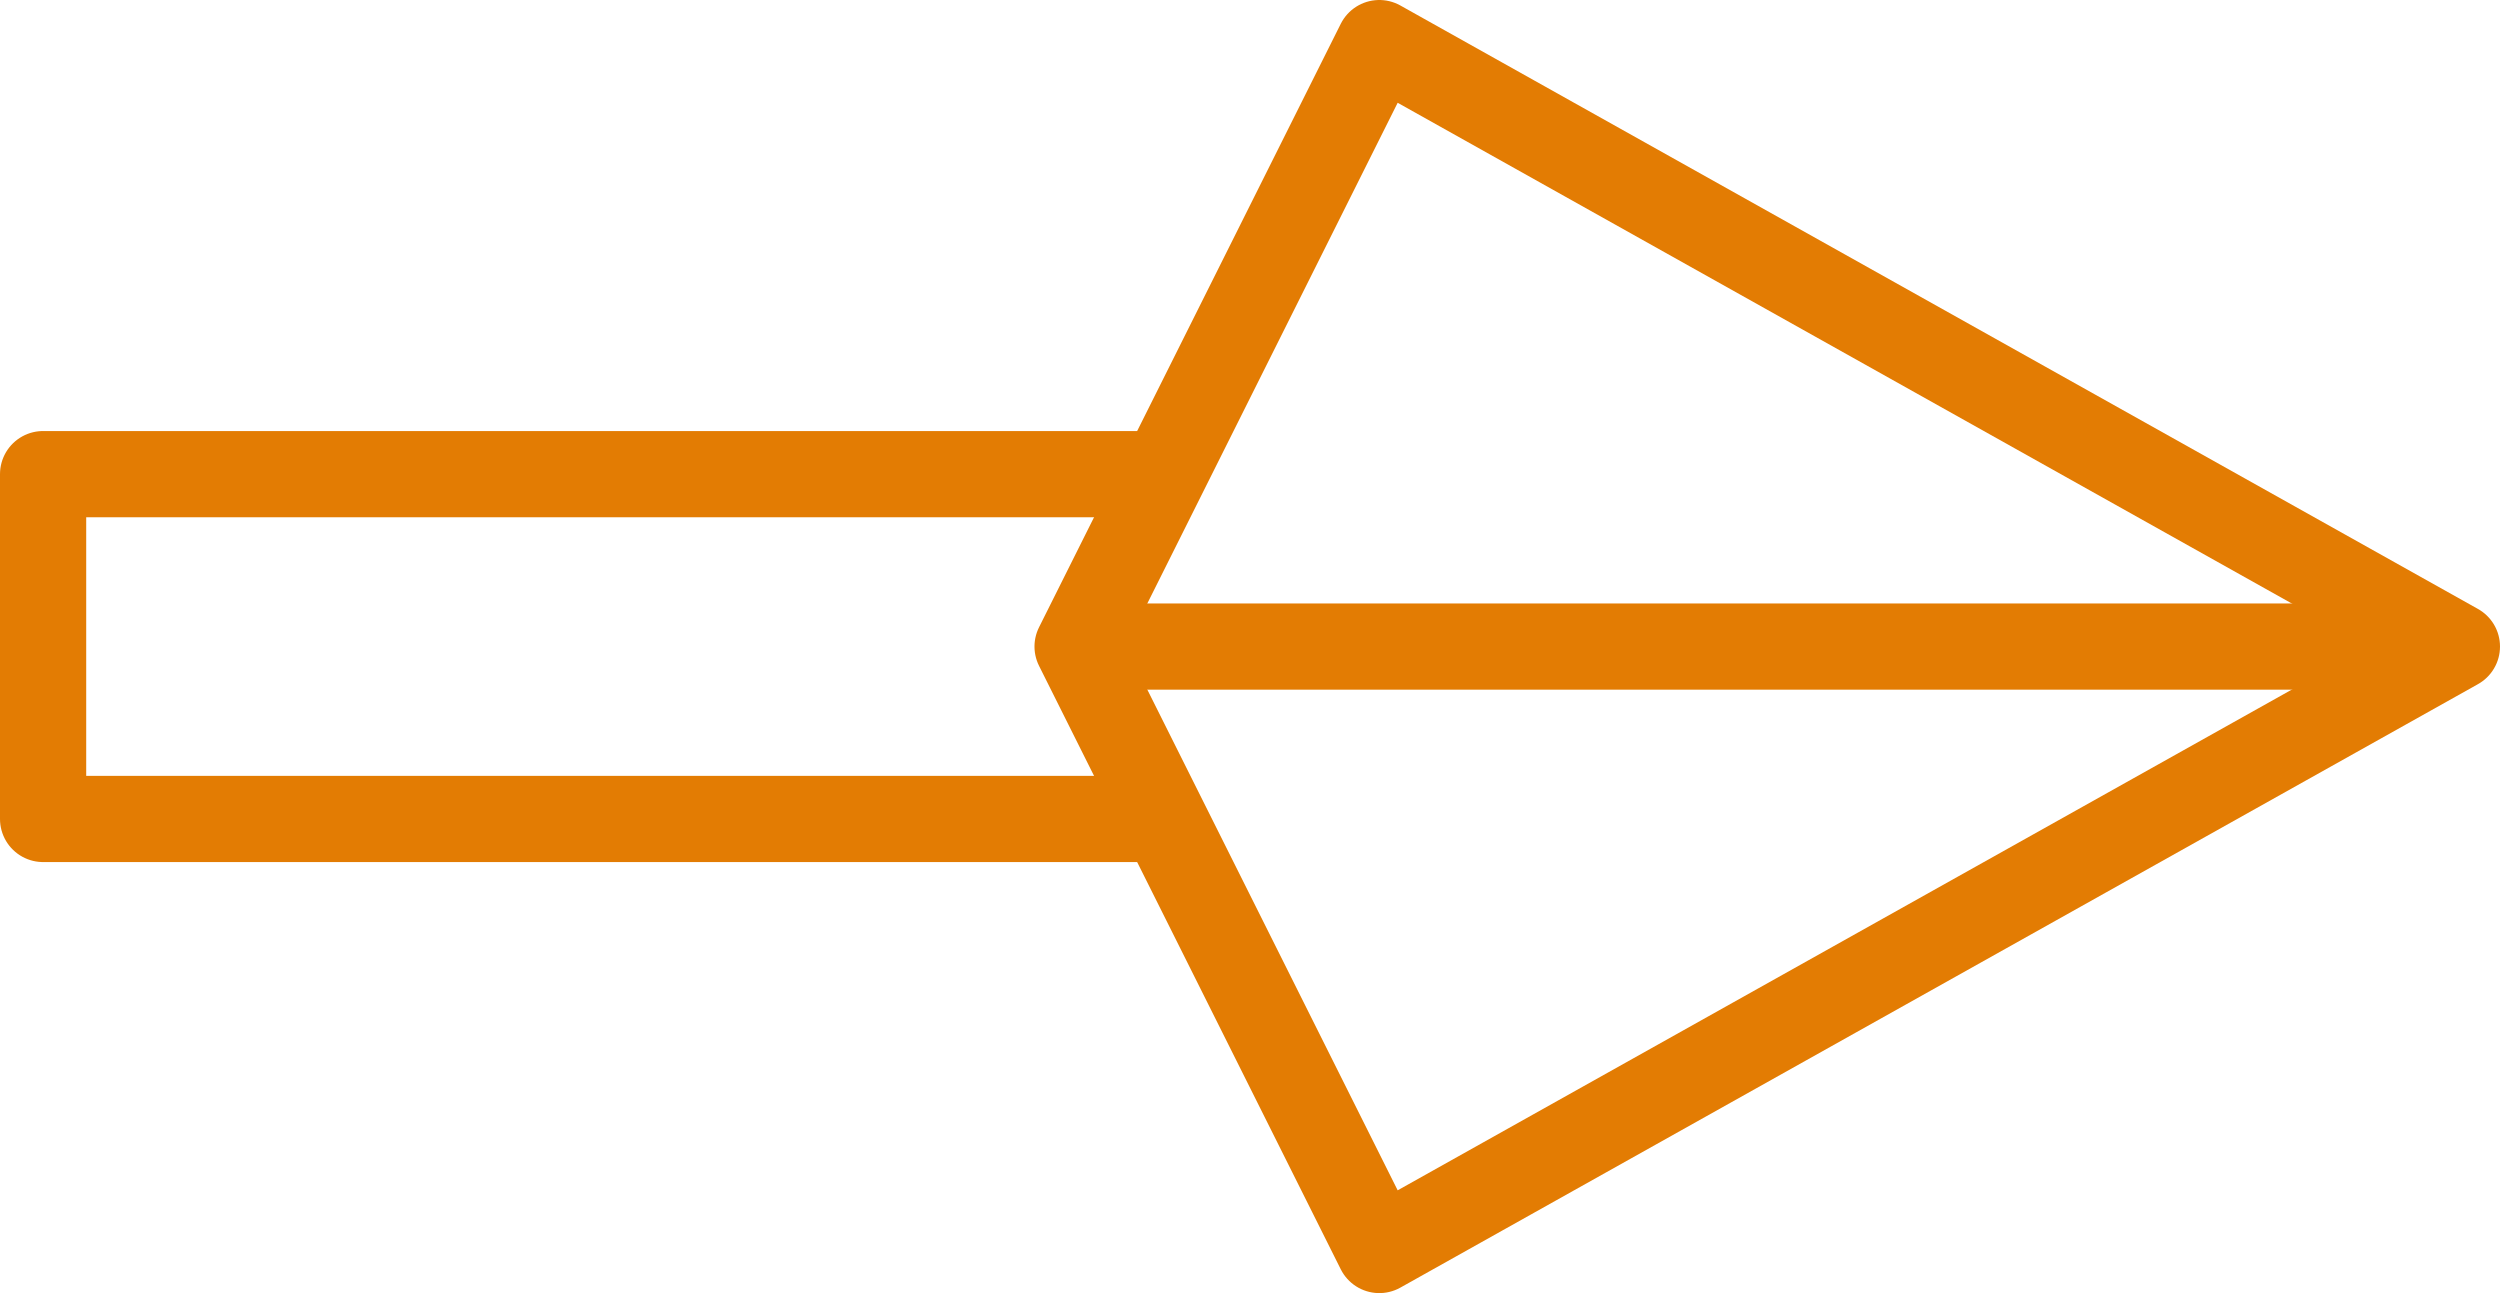
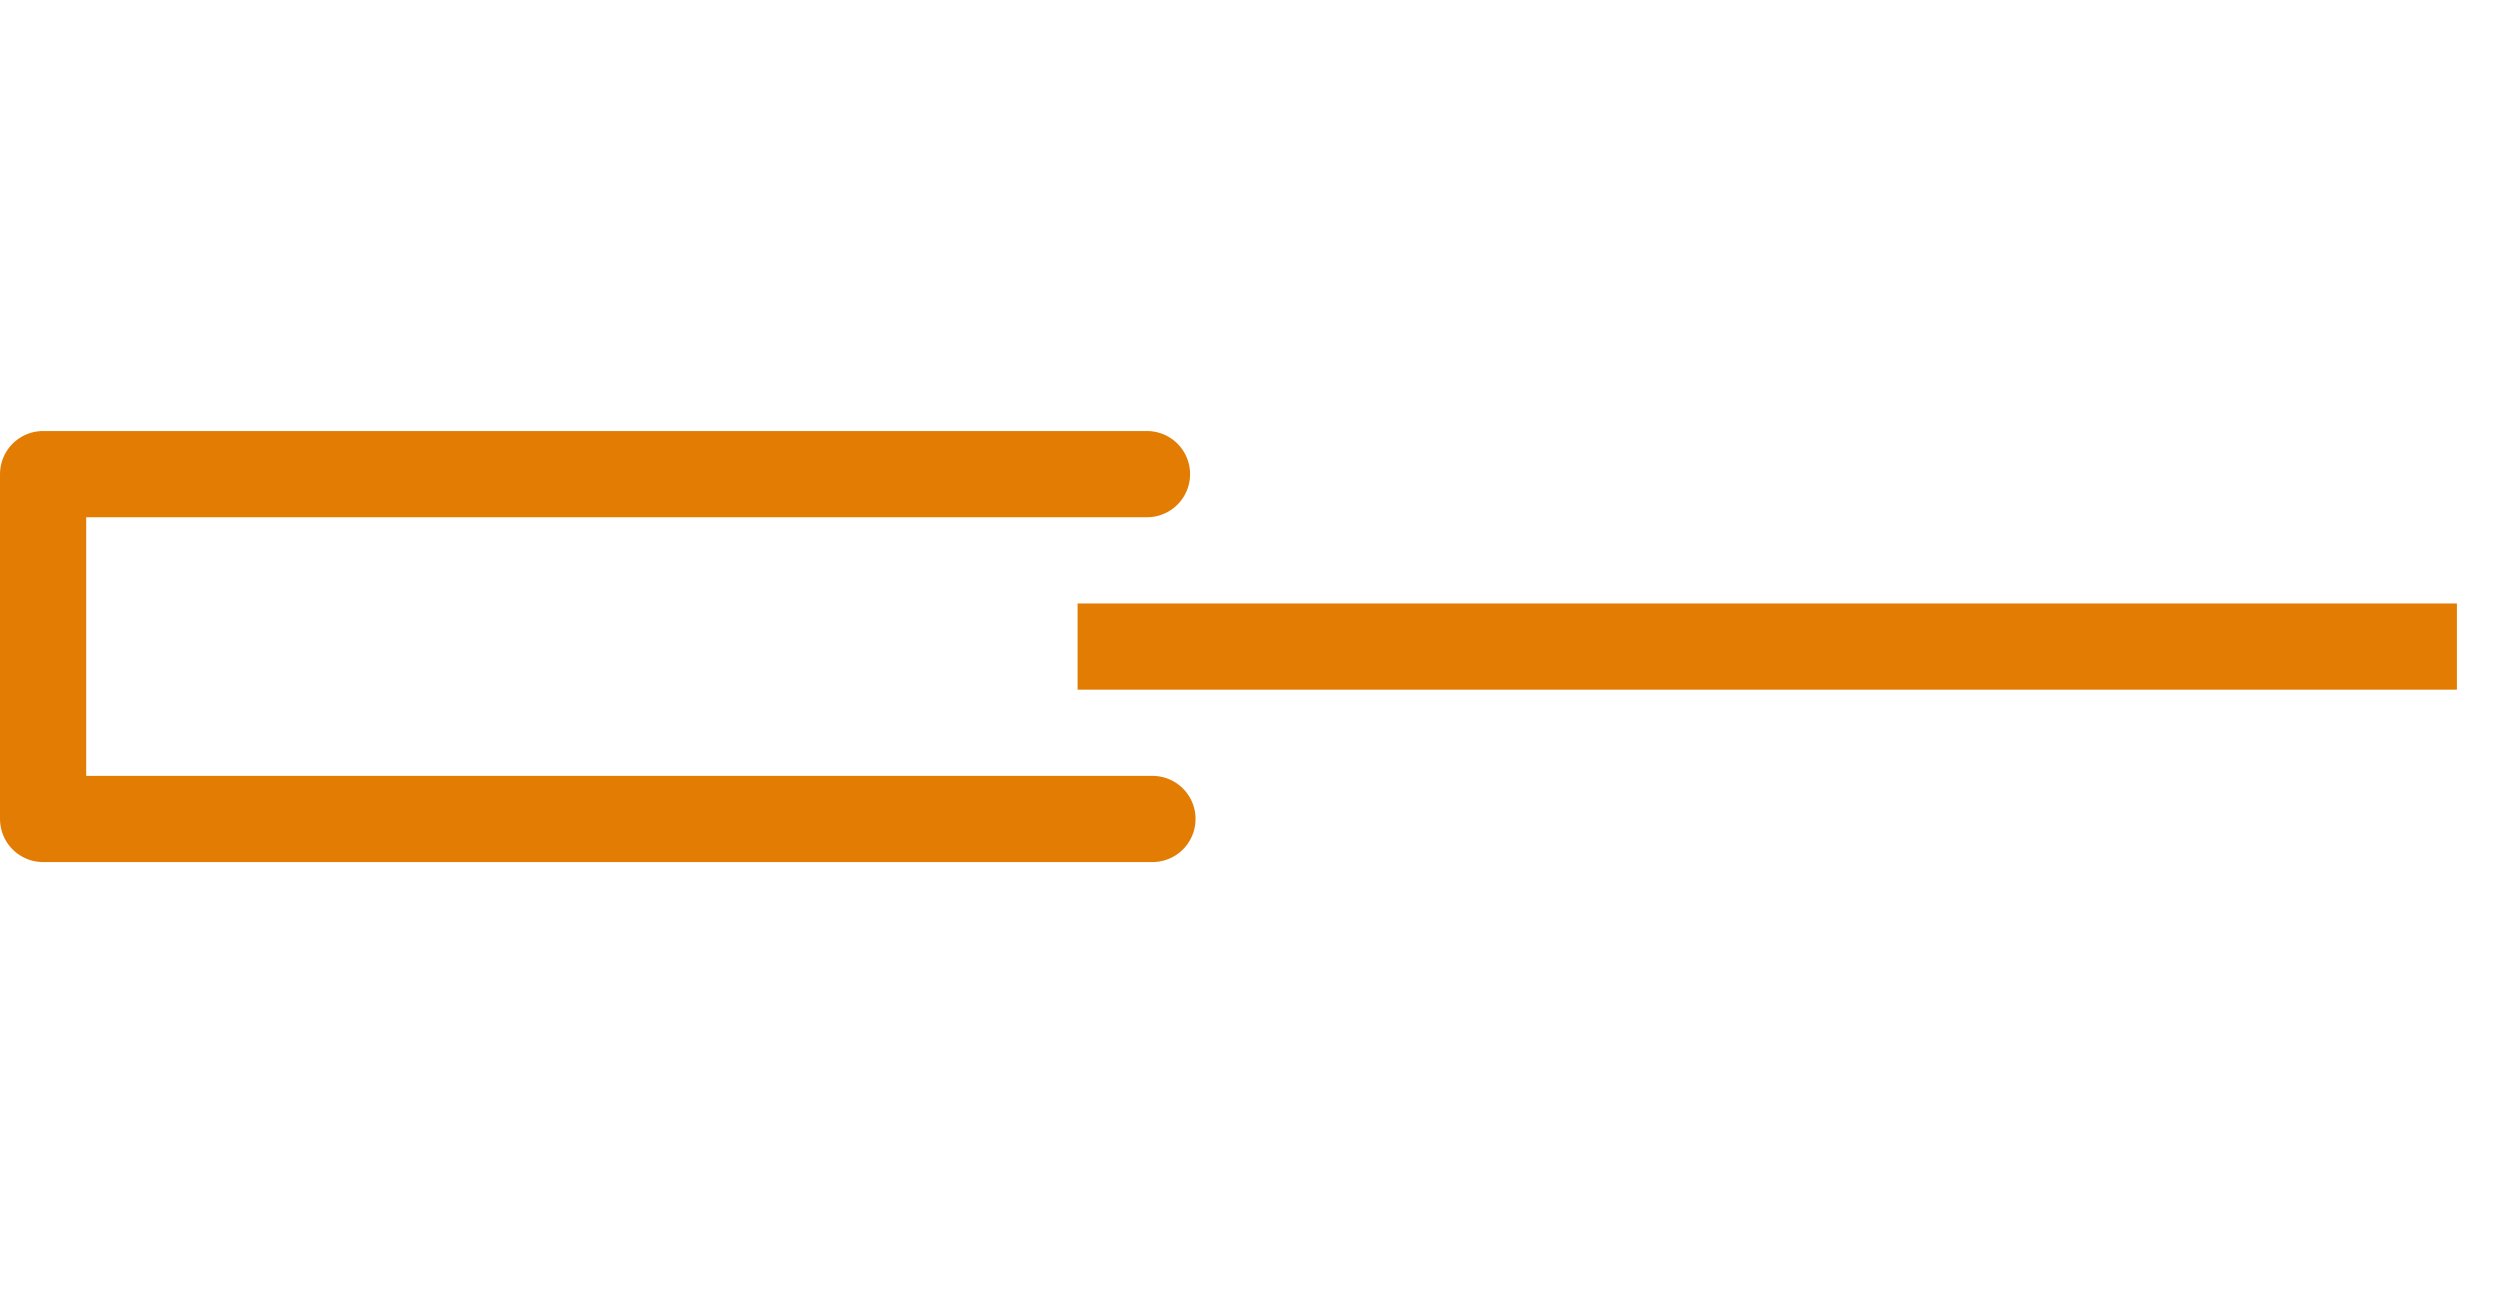
<svg xmlns="http://www.w3.org/2000/svg" width="58" height="30" viewBox="0 0 58 30">
  <g id="Group_3" data-name="Group 3" transform="translate(-3 -19)">
    <path id="Path_56" data-name="Path 56" d="M29.737,38H4V30H29.61" fill="none" stroke="#e37c03" stroke-linecap="round" stroke-linejoin="round" stroke-width="2" />
-     <path id="Path_57" data-name="Path 57" d="M60,34,35,20,28,34h0l7,14L60,34Z" fill="none" stroke="#e37c03" stroke-linecap="round" stroke-linejoin="round" stroke-width="2" />
    <line id="Line_5" data-name="Line 5" x1="32" transform="translate(28 34)" fill="none" stroke="#e37c03" stroke-linejoin="round" stroke-width="2" />
  </g>
</svg>